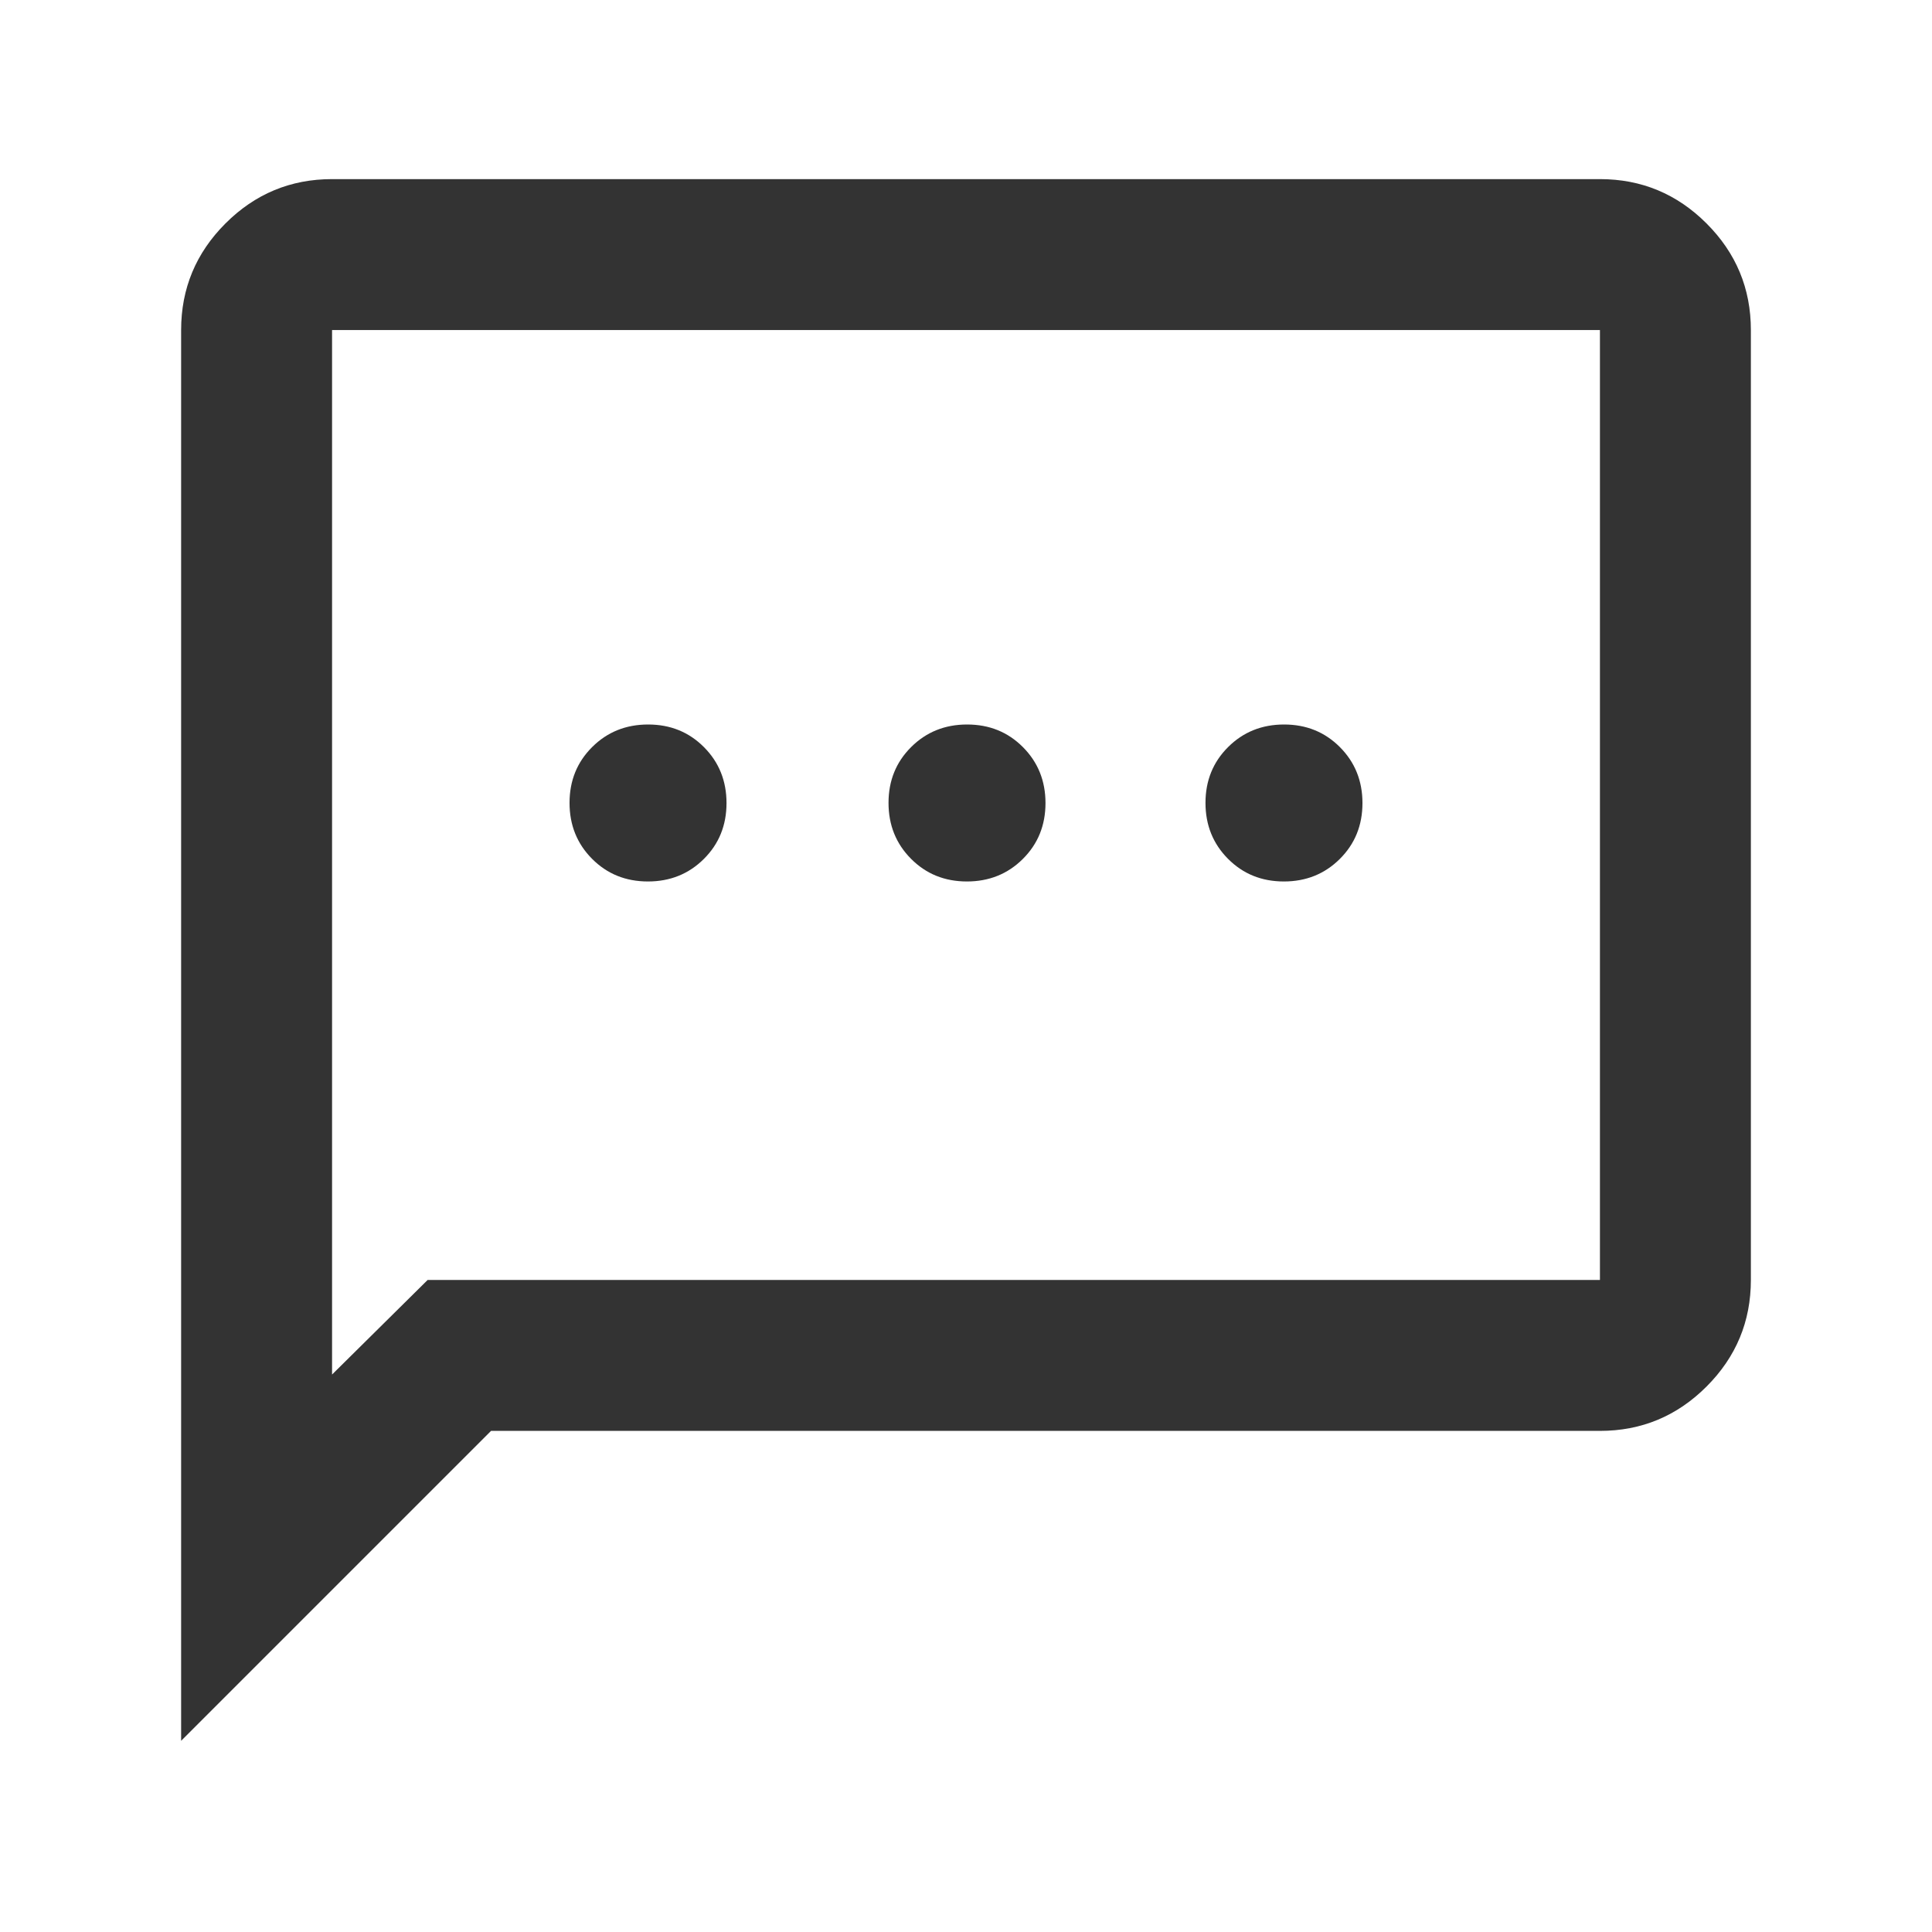
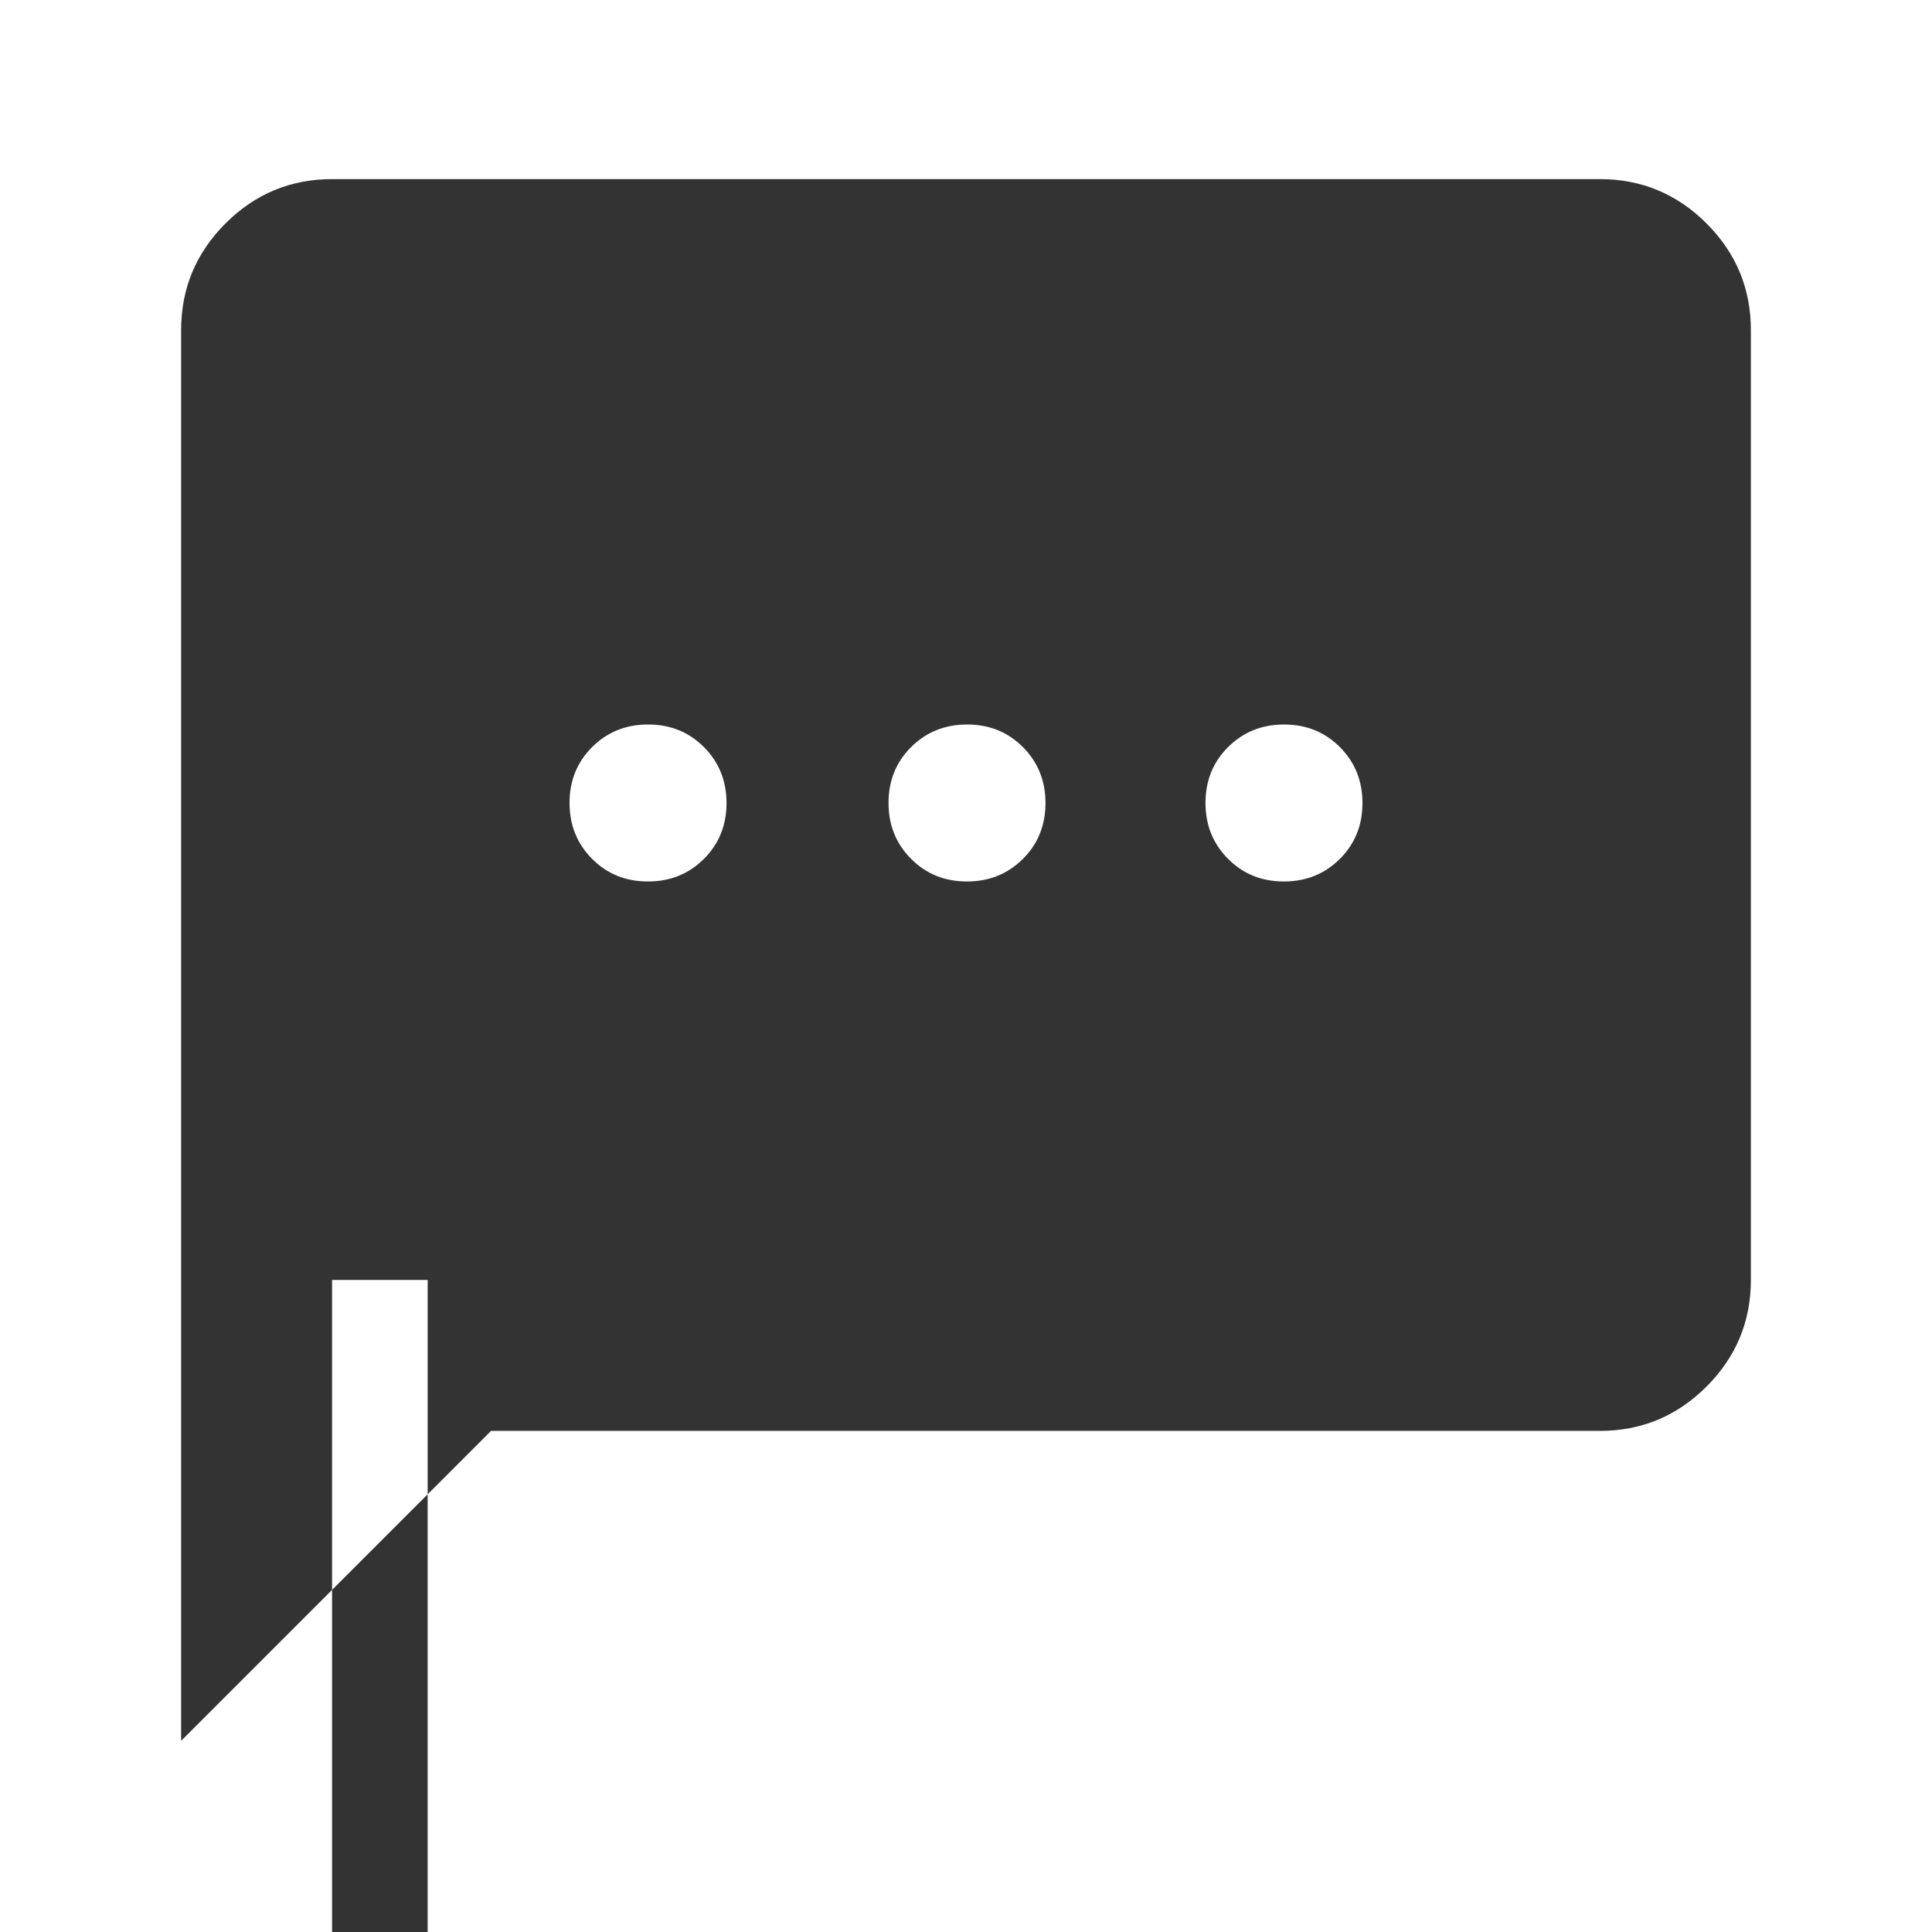
<svg xmlns="http://www.w3.org/2000/svg" height="35px" viewBox="0 -960 960 960" width="35px" fill="#333">
-   <path d="M321.95-522q16.55 0 27.8-11.2Q361-544.39 361-560.95q0-16.55-11.2-27.8Q338.61-600 322.05-600q-16.55 0-27.8 11.2Q283-577.61 283-561.05q0 16.55 11.2 27.8Q305.39-522 321.95-522Zm158.5 0q16.55 0 27.8-11.2 11.25-11.19 11.25-27.75 0-16.55-11.2-27.8Q497.11-600 480.55-600q-16.55 0-27.8 11.2-11.25 11.19-11.25 27.75 0 16.55 11.2 27.8Q463.89-522 480.45-522Zm157.5 0q16.55 0 27.8-11.2Q677-544.39 677-560.95q0-16.55-11.2-27.8Q654.61-600 638.05-600q-16.55 0-27.8 11.2Q599-577.61 599-561.05q0 16.55 11.2 27.8Q621.39-522 637.95-522ZM90-95v-701q0-30.94 22.03-52.97Q134.06-871 165-871h630q30.94 0 52.97 22.03Q870-826.94 870-796v472q0 30.94-22.03 52.97Q825.94-249 795-249H244L90-95Zm122.5-229H795v-472H165v519l47.5-47Zm-47.5 0v-472 472Z" />
+   <path d="M321.95-522q16.55 0 27.8-11.2Q361-544.39 361-560.95q0-16.55-11.2-27.8Q338.61-600 322.05-600q-16.55 0-27.8 11.2Q283-577.61 283-561.05q0 16.55 11.2 27.8Q305.39-522 321.95-522Zm158.5 0q16.55 0 27.8-11.2 11.25-11.19 11.25-27.75 0-16.55-11.2-27.8Q497.11-600 480.55-600q-16.55 0-27.8 11.2-11.25 11.19-11.25 27.75 0 16.55 11.2 27.8Q463.89-522 480.45-522Zm157.5 0q16.55 0 27.8-11.2Q677-544.39 677-560.95q0-16.55-11.2-27.8Q654.61-600 638.05-600q-16.55 0-27.8 11.2Q599-577.61 599-561.05q0 16.55 11.2 27.8Q621.39-522 637.95-522ZM90-95v-701q0-30.94 22.03-52.97Q134.06-871 165-871h630q30.94 0 52.97 22.03Q870-826.94 870-796v472q0 30.94-22.03 52.97Q825.94-249 795-249H244L90-95Zm122.5-229H795H165v519l47.5-47Zm-47.5 0v-472 472Z" />
</svg>